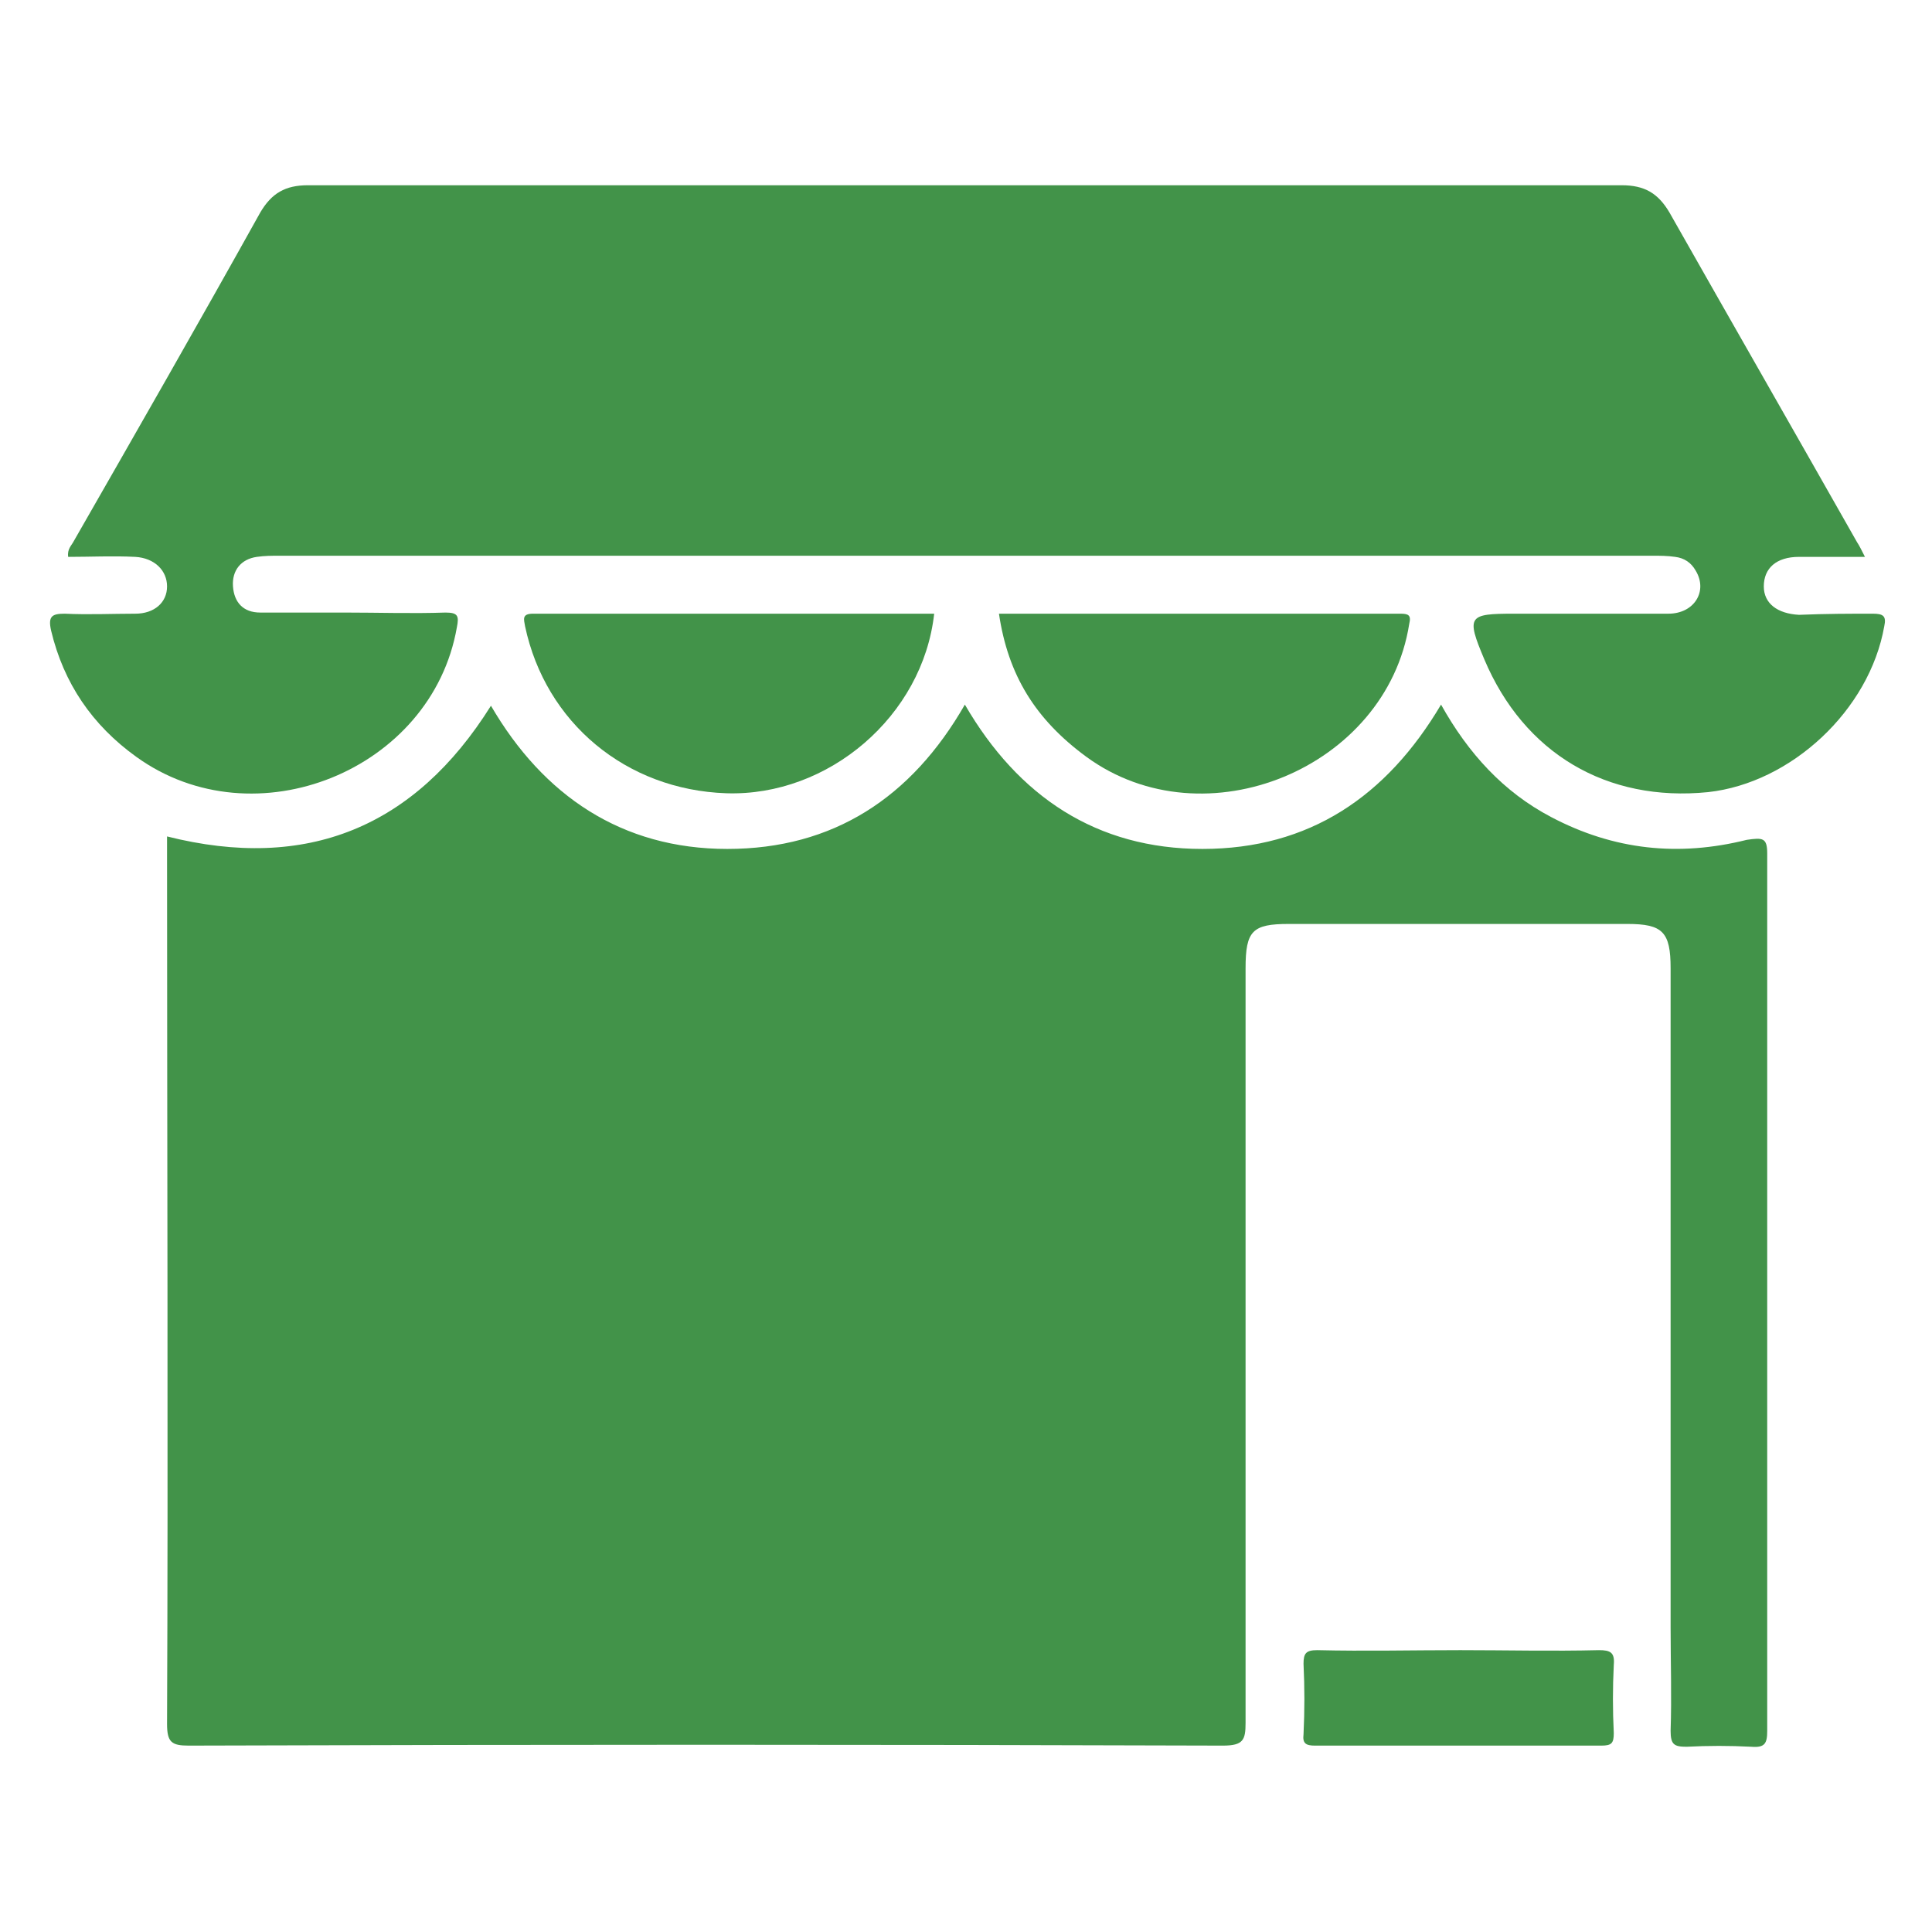
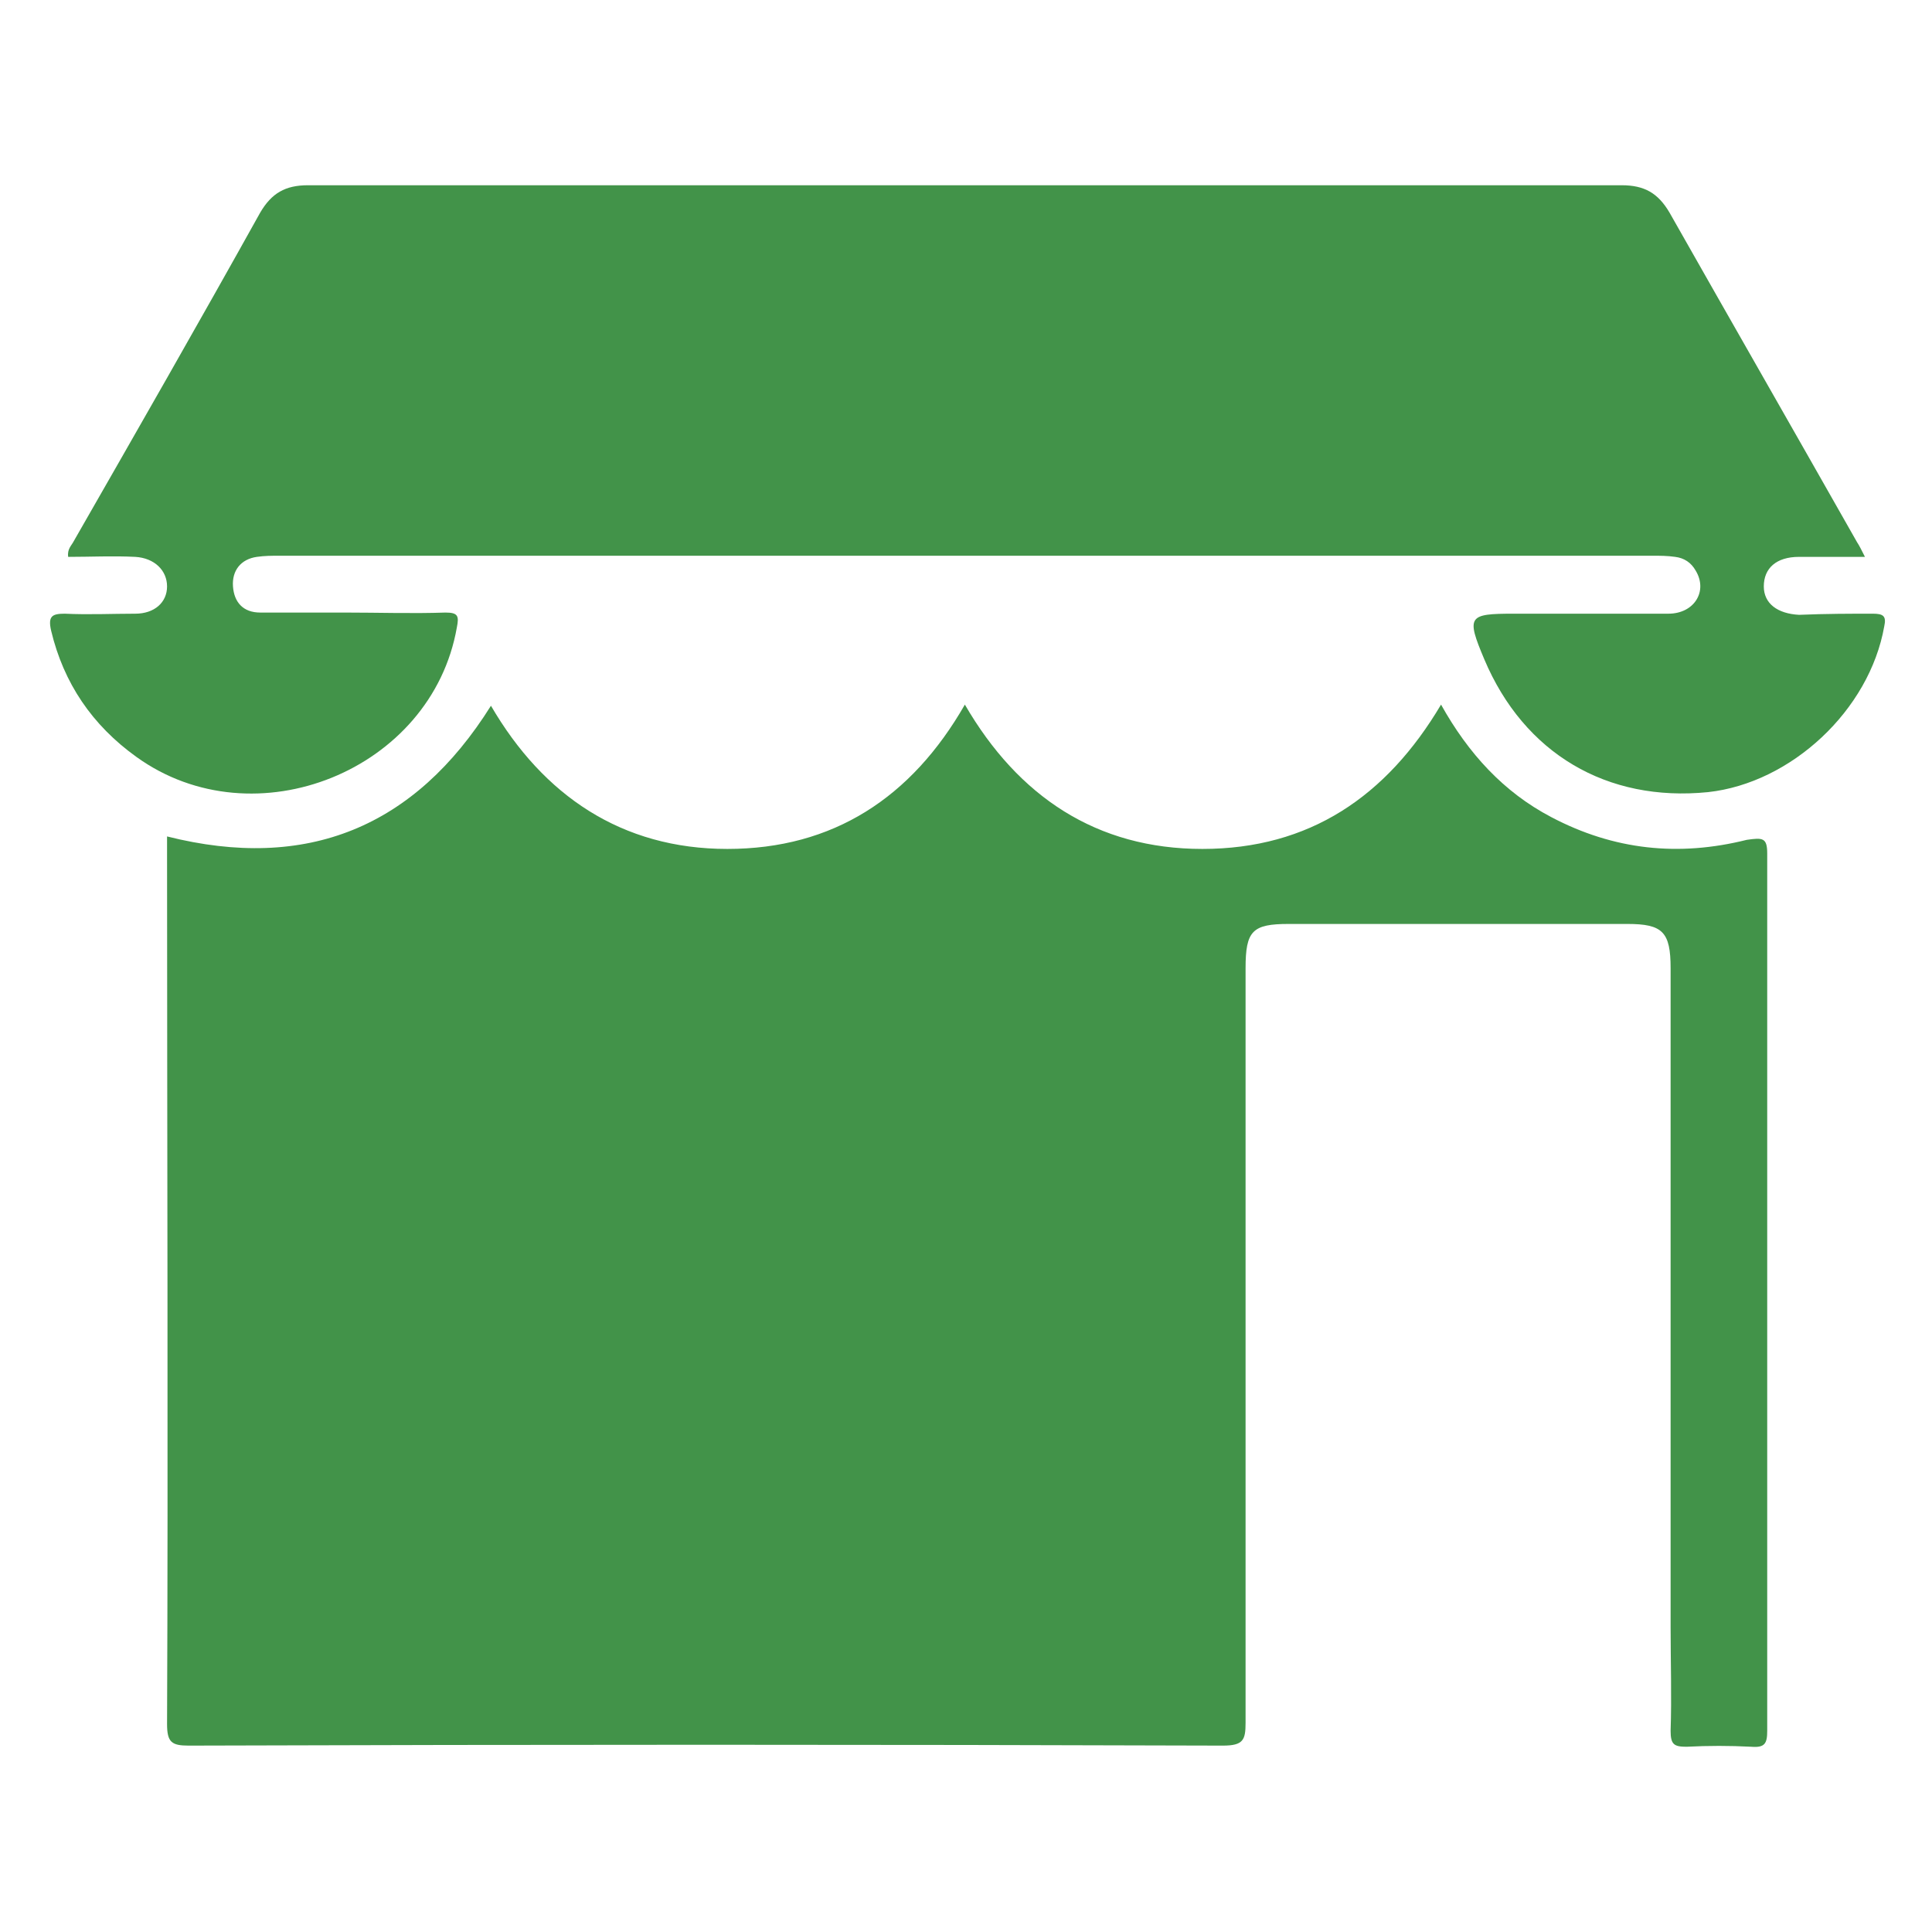
<svg xmlns="http://www.w3.org/2000/svg" version="1.1" id="Layer_1" x="0px" y="0px" viewBox="0 0 170 170" style="enable-background:new 0 0 170 170;" xml:space="preserve">
  <style type="text/css">
	.st0{fill:#5B5B5B;}
	.st1{fill:#429349;}
</style>
-   <path class="st1" d="M140.7,145.2c1,0,1.4,0.2,1.3,1.3c-0.1,2-0.1,4,0,6c0,0.9-0.2,1.1-1.1,1.1c-8.4,0-16.8,0-25.2,0  c-0.8,0-1.1-0.2-1-1c0.1-2.1,0.1-4.1,0-6.2c0-0.9,0.2-1.2,1.2-1.2c4.2,0.1,8.4,0,12.6,0C132.5,145.2,136.6,145.3,140.7,145.2z" />
  <path class="st1" d="M155.5,75.1c0,23.2,0,54,0,77.2c0,1.1-0.2,1.5-1.4,1.4c-1.9-0.1-3.8-0.1-5.7,0c-1.1,0-1.4-0.2-1.4-1.4  c0.1-3,0-6.1,0-9.1c0-16.8,0-41.2,0-58c0-3.2-0.7-3.9-3.8-3.9c-9.9,0-19.9,0-29.8,0c-3.2,0-3.8,0.6-3.8,3.9c0,19.6,0,46.8,0,66.4  c0,1.5-0.2,2-2,2c-30.3-0.1-60.7-0.1-91,0c-1.5,0-1.9-0.3-1.9-1.9c0.1-22.9,0-53.4,0-76.4c0-0.5,0-1.1,0-1.7  c12.3,3.1,21.8-0.8,28.5-11.5c4.6,7.9,11.5,12.6,20.8,12.6c9.3,0,16.2-4.5,20.9-12.7c4.7,8.1,11.6,12.7,20.9,12.7  c9.4,0,16.2-4.6,21-12.7c2.4,4.3,5.5,7.7,9.7,9.9c5.5,2.9,11.2,3.5,17.2,2C155.1,73.7,155.5,73.7,155.5,75.1z" />
  <path class="st1" d="M164.8,54c0.9,0,1.2,0.2,1,1.1c-1.3,7.4-8.2,13.8-15.5,14.6c-8.9,0.9-16.2-3.4-19.7-11.7c-1.6-3.8-1.4-4,2.6-4  c4.5,0,9.1,0,13.6,0c2.3,0,3.5-2,2.4-3.8c-0.4-0.7-1-1.1-1.8-1.2c-0.7-0.1-1.3-0.1-2-0.1c-40.3,0-80.5,0-120.8,0c-0.7,0-1.3,0-2,0.1  c-1.4,0.2-2.2,1.2-2.1,2.6c0.1,1.4,0.9,2.3,2.4,2.3c2.5,0,4.9,0,7.4,0c3,0,6,0.1,8.9,0c1.1,0,1.2,0.3,1,1.3  C38,67.8,22.4,74.1,12,66.6c-3.9-2.8-6.4-6.5-7.5-11.1c-0.3-1.3,0.1-1.5,1.2-1.5c2.1,0.1,4.2,0,6.2,0c1.7,0,2.8-1,2.8-2.4  c0-1.4-1.1-2.5-2.8-2.6c-2-0.1-3.9,0-5.9,0c-0.1-0.7,0.3-1,0.5-1.4c5.5-9.6,11-19.2,16.4-28.9c1-1.7,2.2-2.4,4.2-2.4  c38.5,0,77.1,0,115.6,0c2,0,3.2,0.7,4.2,2.4c5.5,9.7,11,19.3,16.5,29c0.2,0.3,0.4,0.7,0.7,1.3c-2.1,0-4,0-5.8,0c-2,0-3.1,1-3.1,2.6  c0,1.5,1.2,2.4,3.1,2.5C160.7,54,162.8,54,164.8,54z" />
-   <path class="st1" d="M123.2,54c0.7,0,1,0.1,0.8,0.9c-2,12.7-18,19.3-28.4,11.7c-4.5-3.3-6.9-7.2-7.7-12.6C99.8,54,111.5,54,123.2,54  z" />
-   <path class="st1" d="M46.9,54c11.8,0,23.5,0,35.3,0c-1,9-9.3,16.1-18.3,15.8c-8.8-0.3-15.9-6.2-17.7-14.7C46.1,54.5,45.9,54,46.9,54  z" />
</svg>